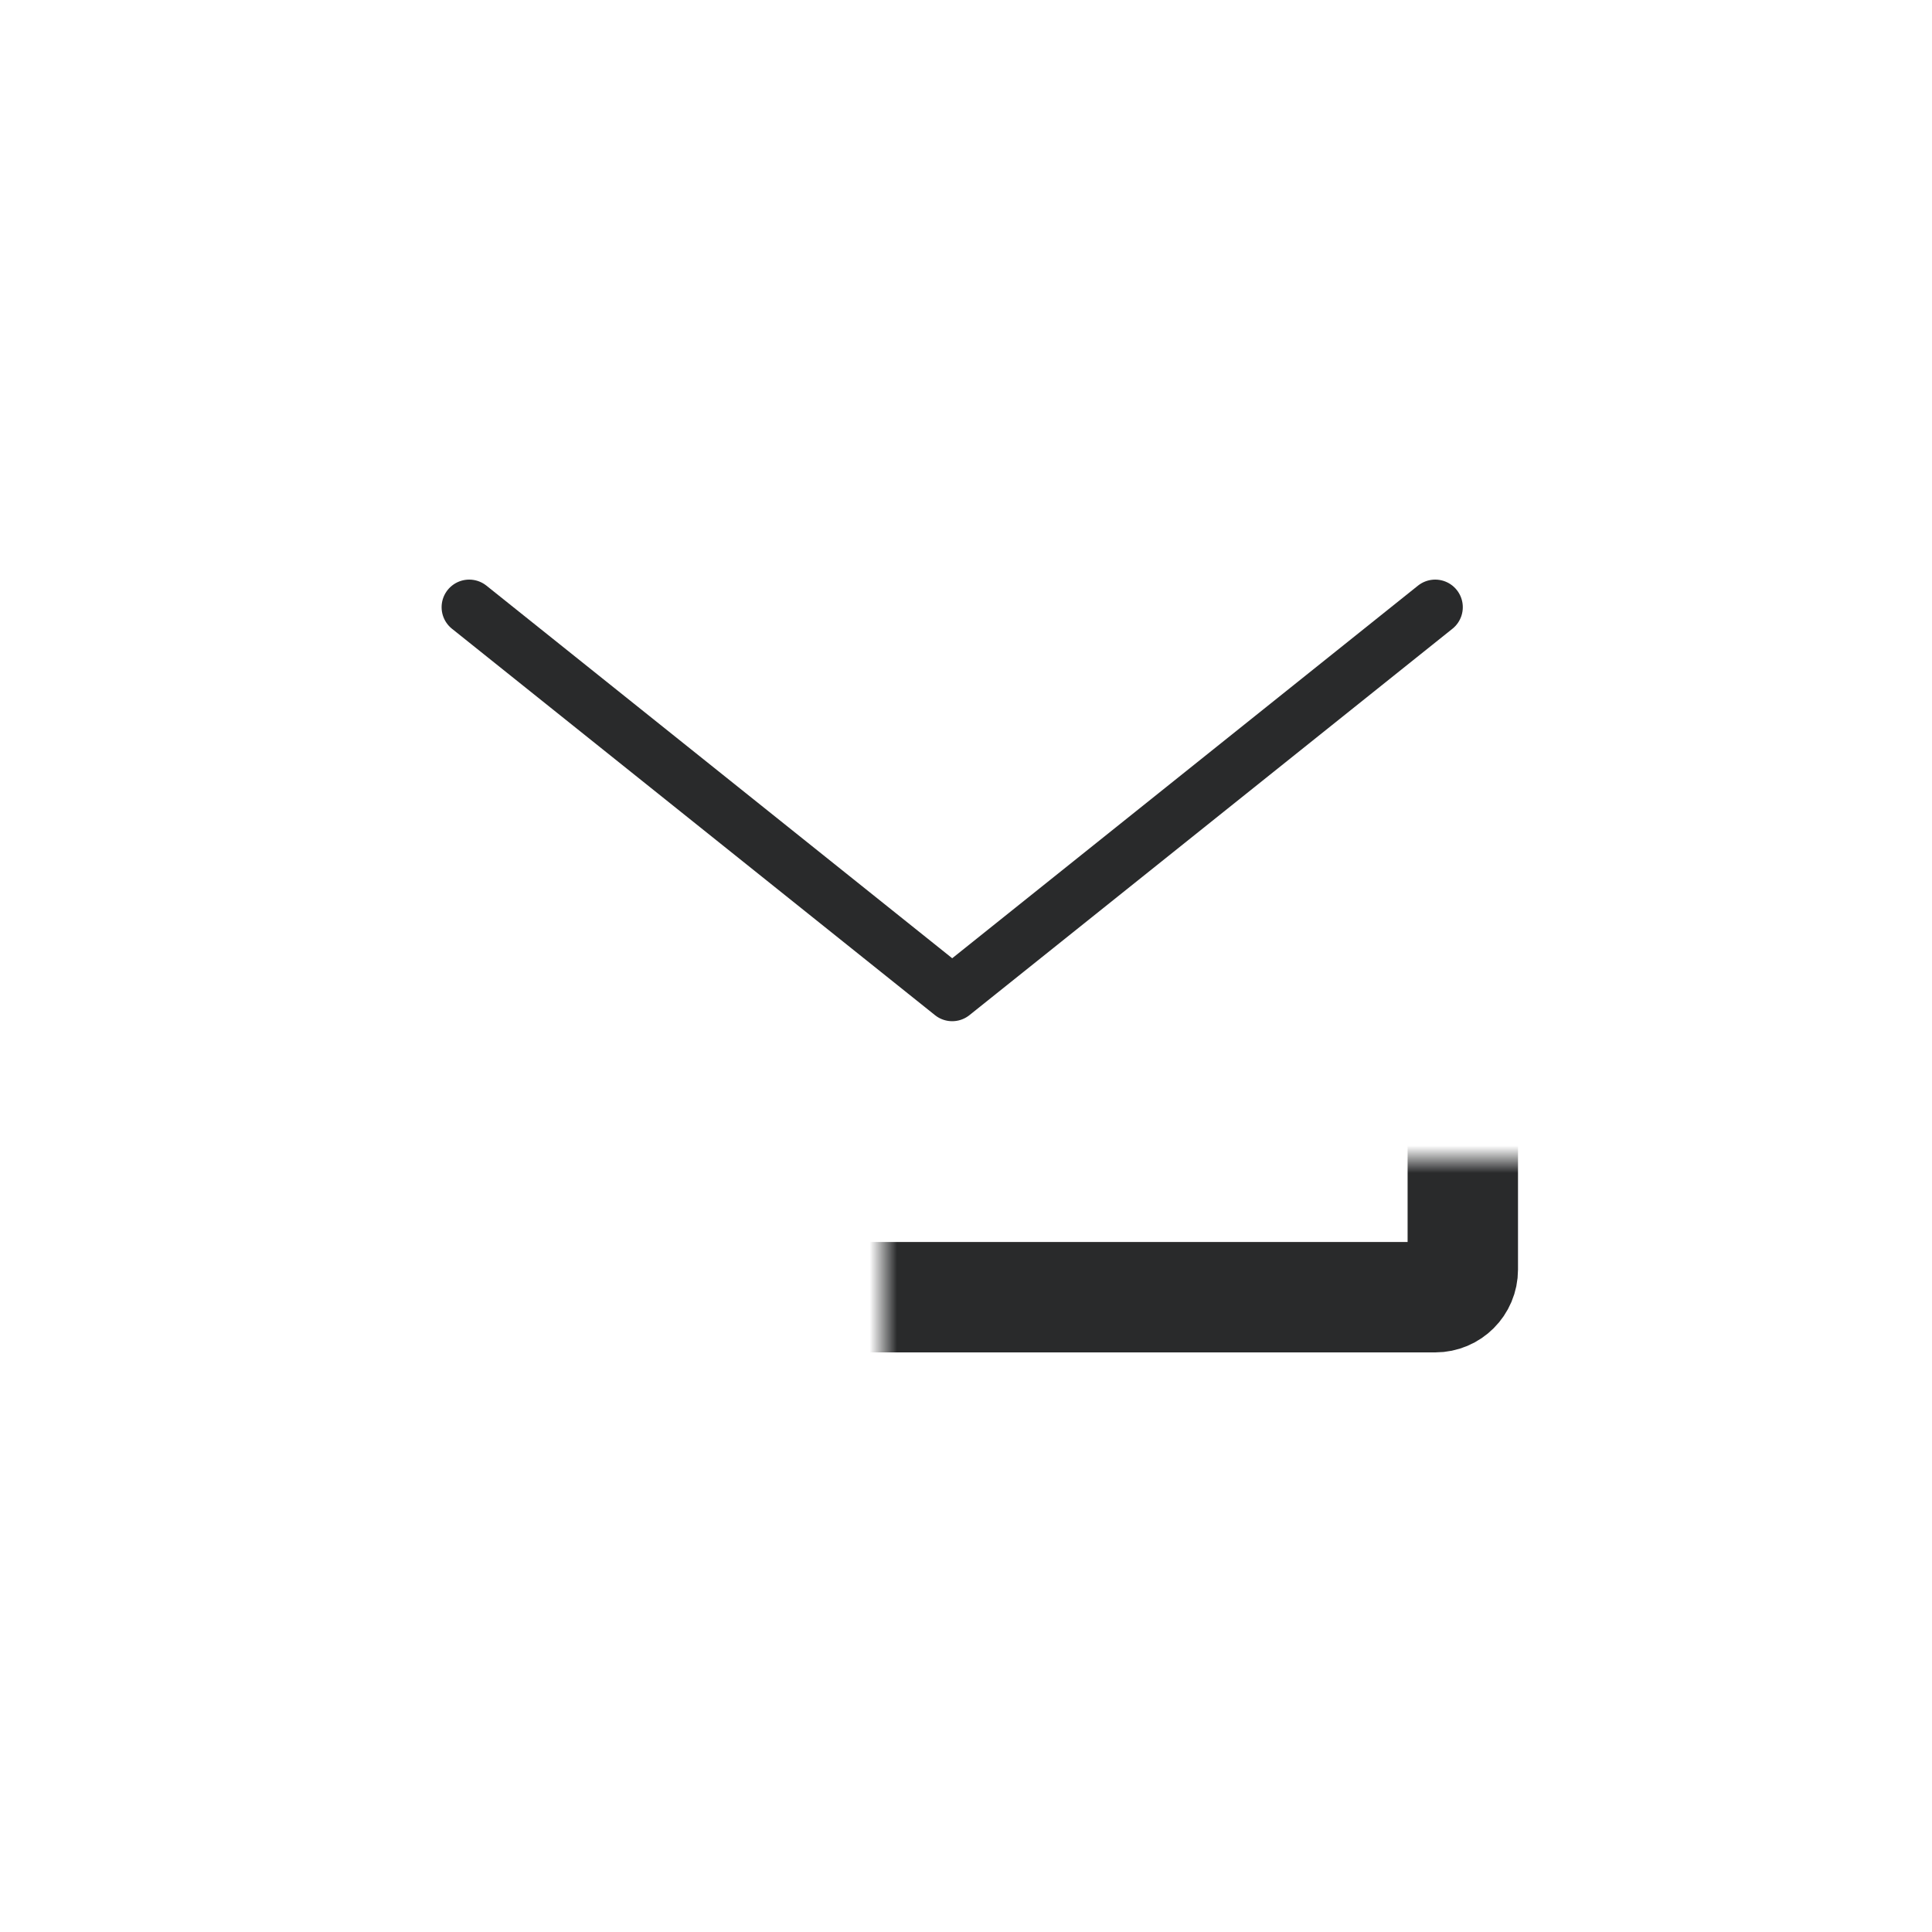
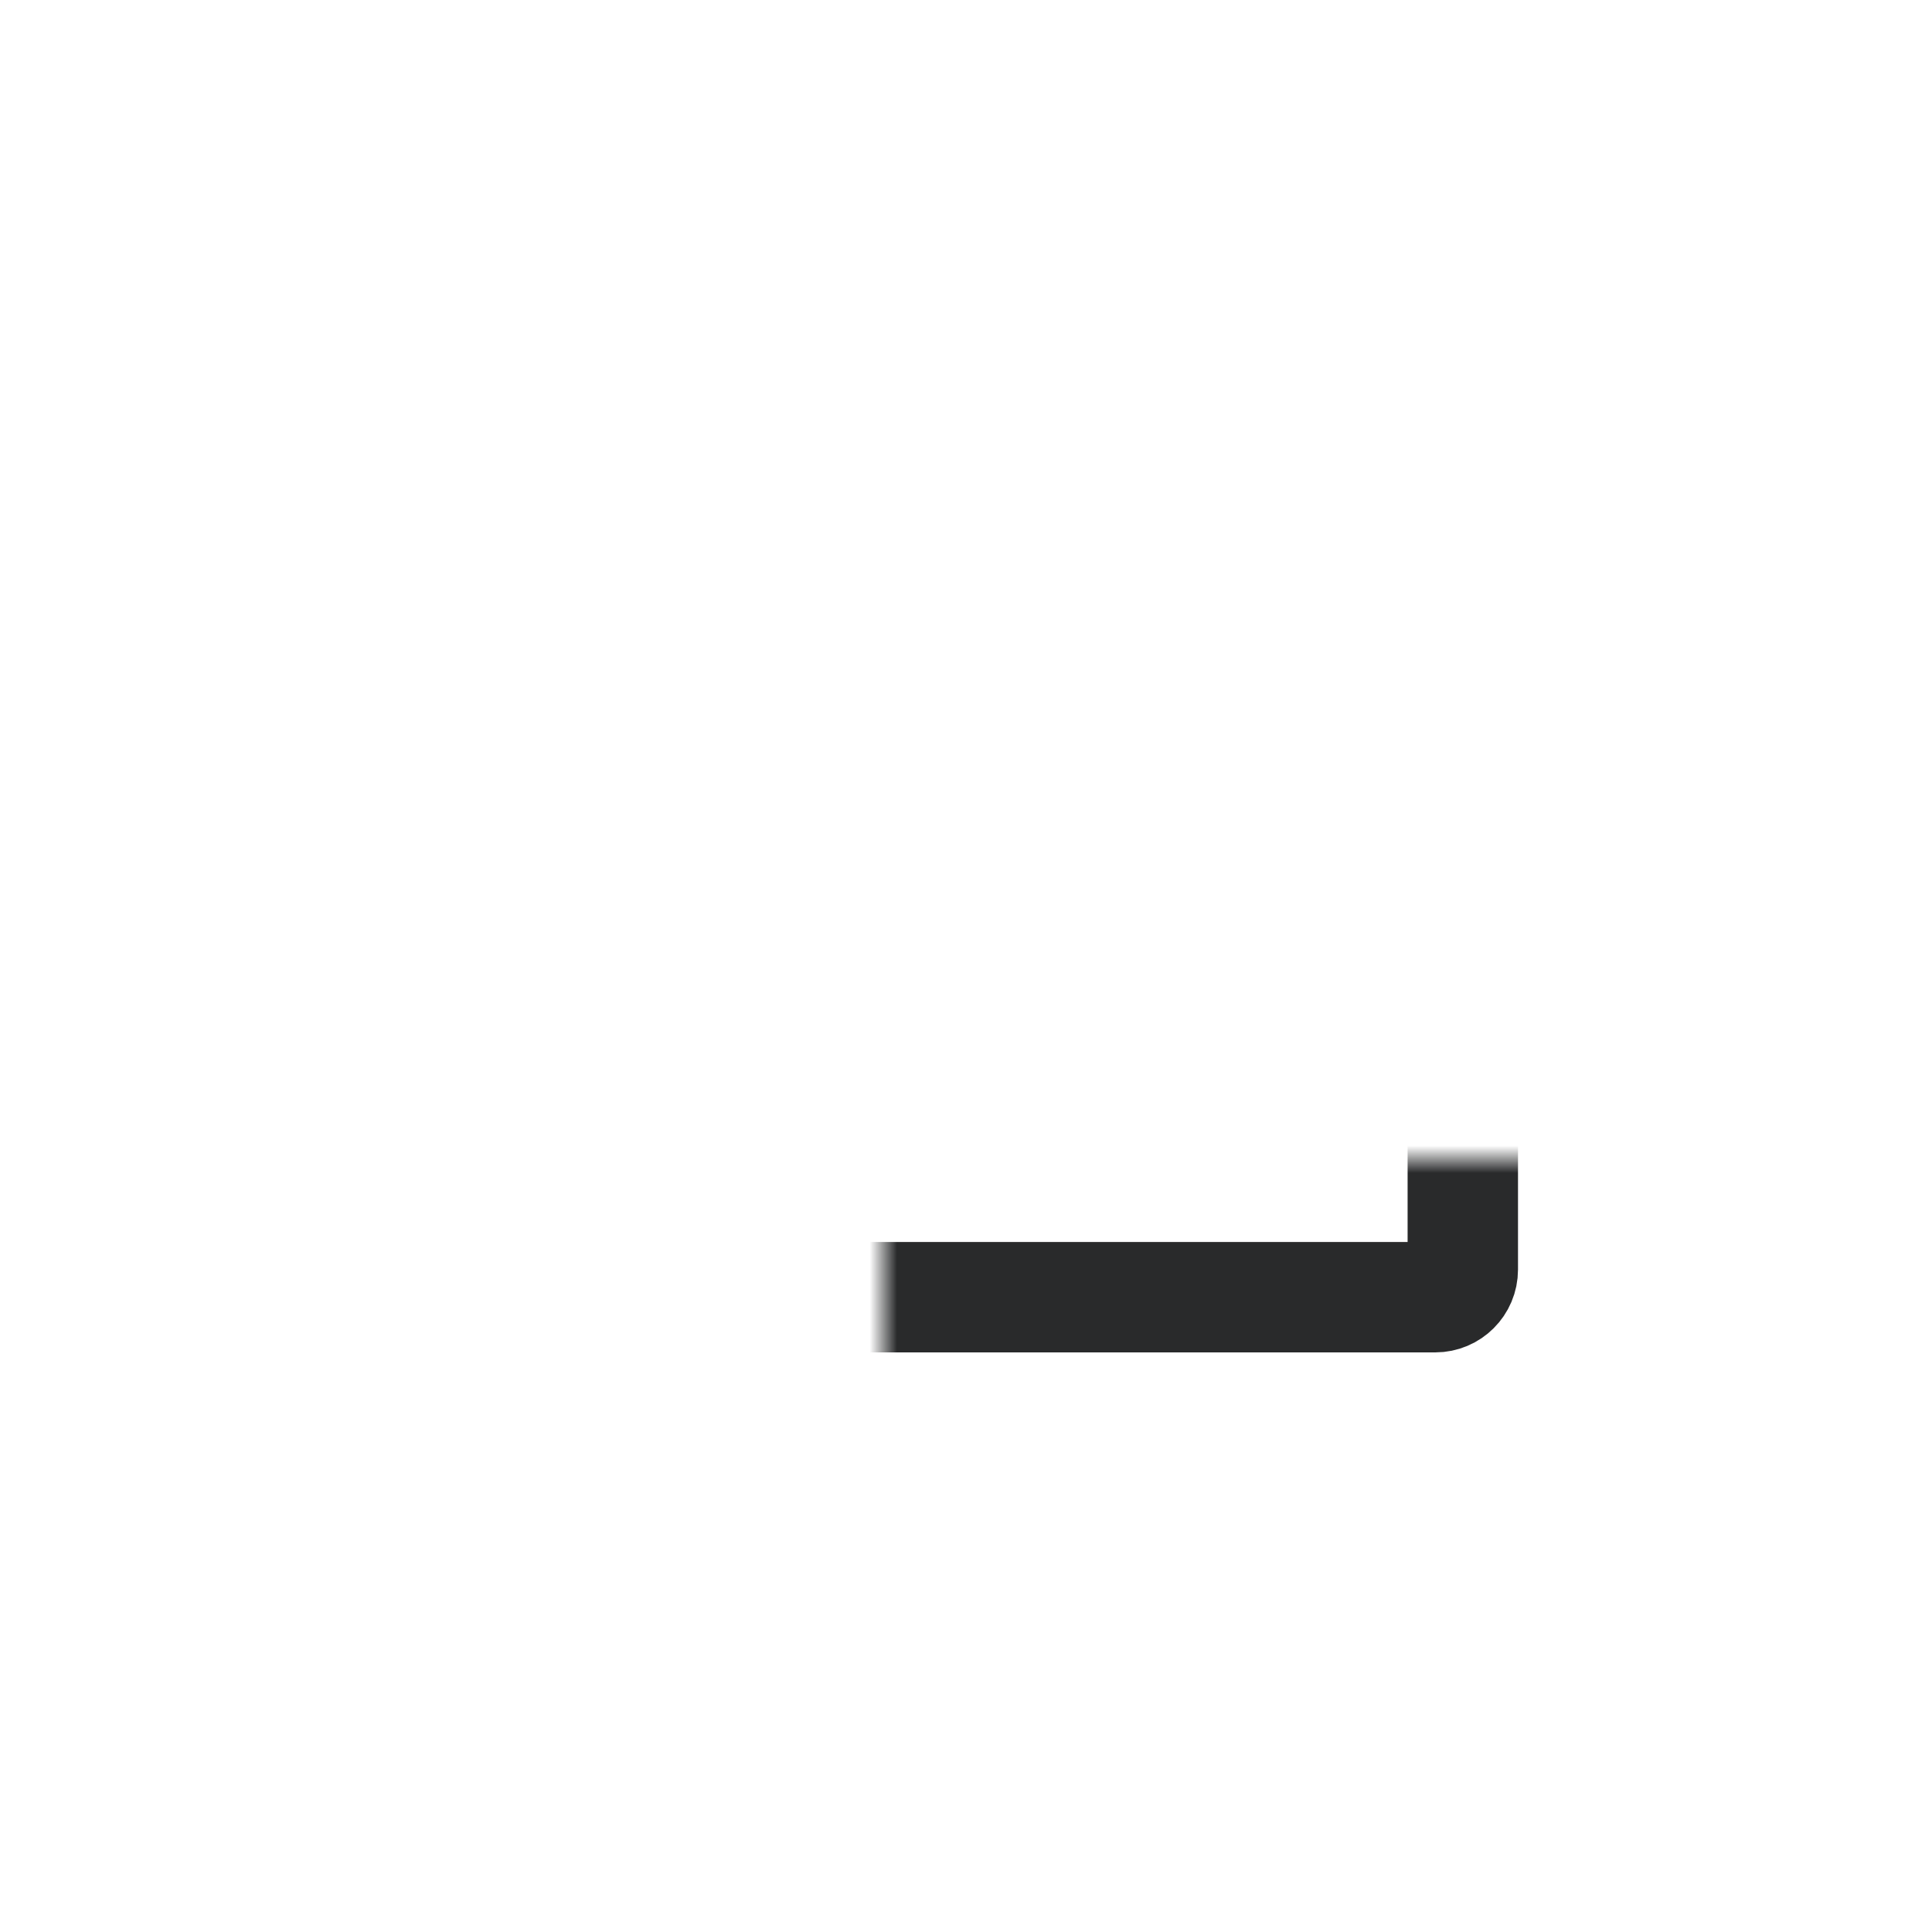
<svg xmlns="http://www.w3.org/2000/svg" width="70" height="70" viewBox="0 0 70 70" fill="none">
  <mask id="path-1-inside-1" fill="white">
    <rect x="16" y="21" width="37" height="26" rx="1" />
  </mask>
  <rect x="16" y="21" width="37" height="26" rx="1" stroke="#292A2B" stroke-width="4" stroke-linecap="round" stroke-linejoin="round" mask="url(#path-1-inside-1)" />
-   <path d="M52 22L34.5 36L17 22" stroke="#292A2B" stroke-width="2" stroke-linecap="round" stroke-linejoin="round" />
</svg>